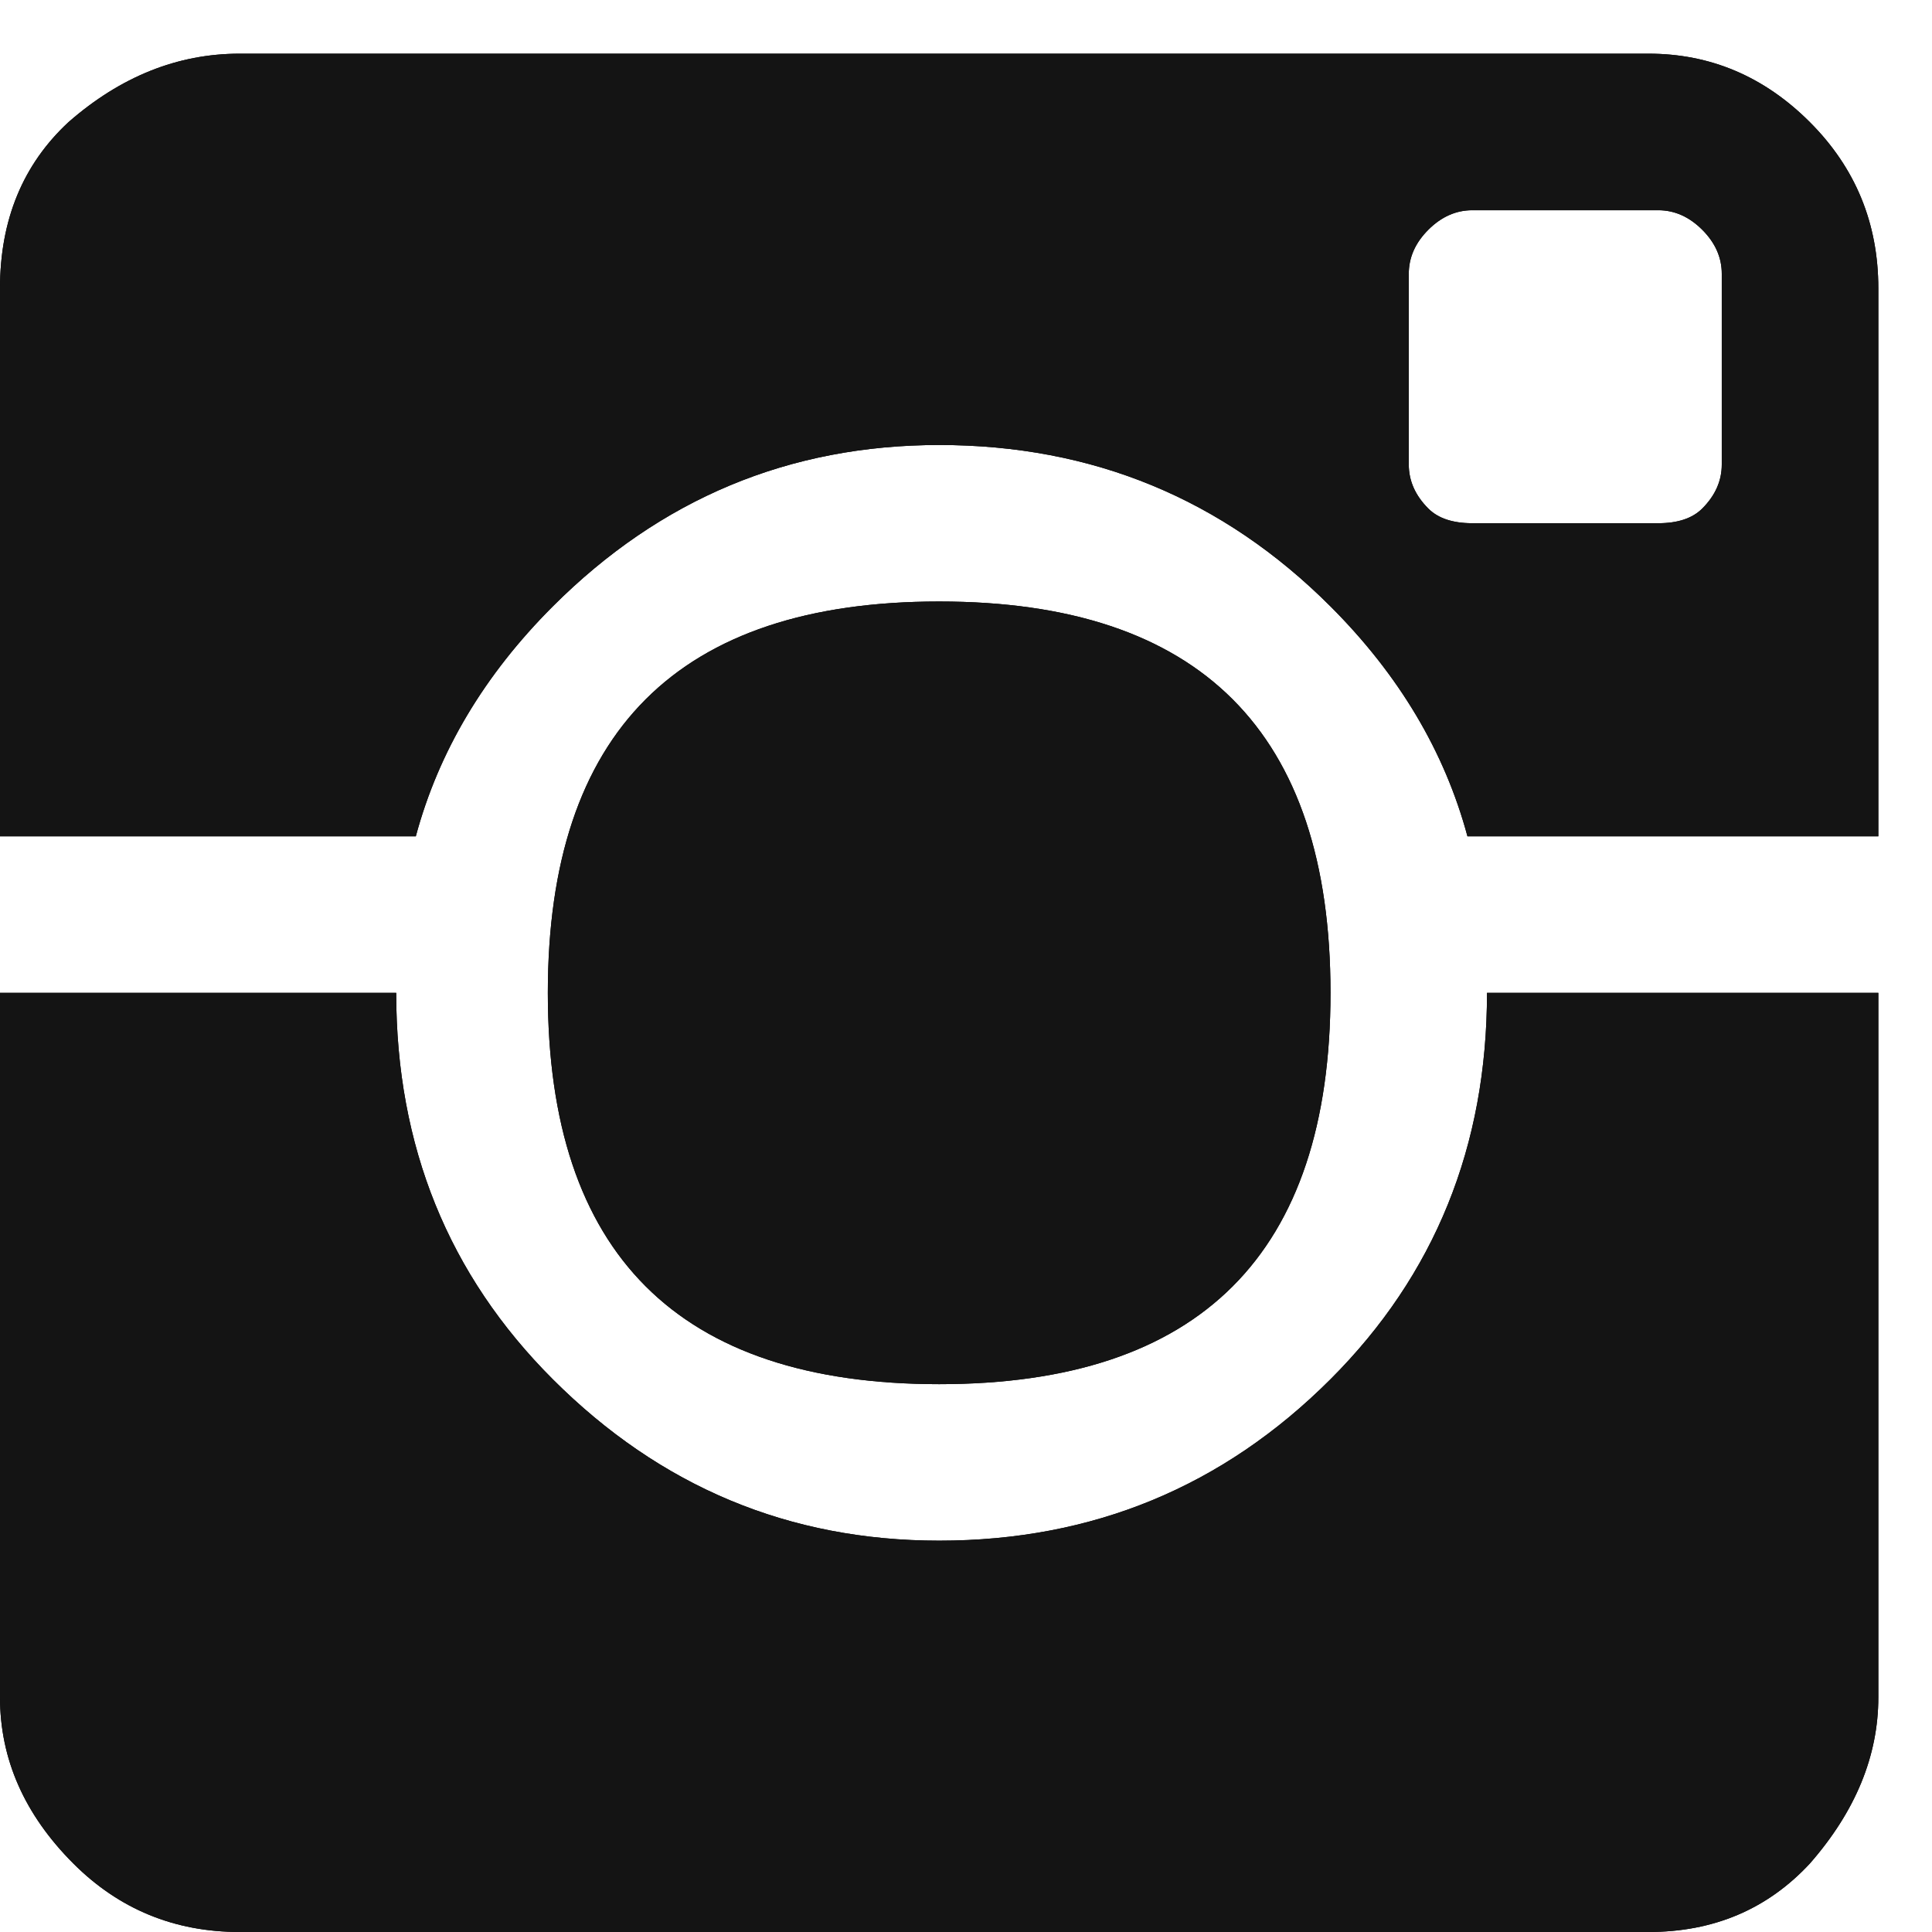
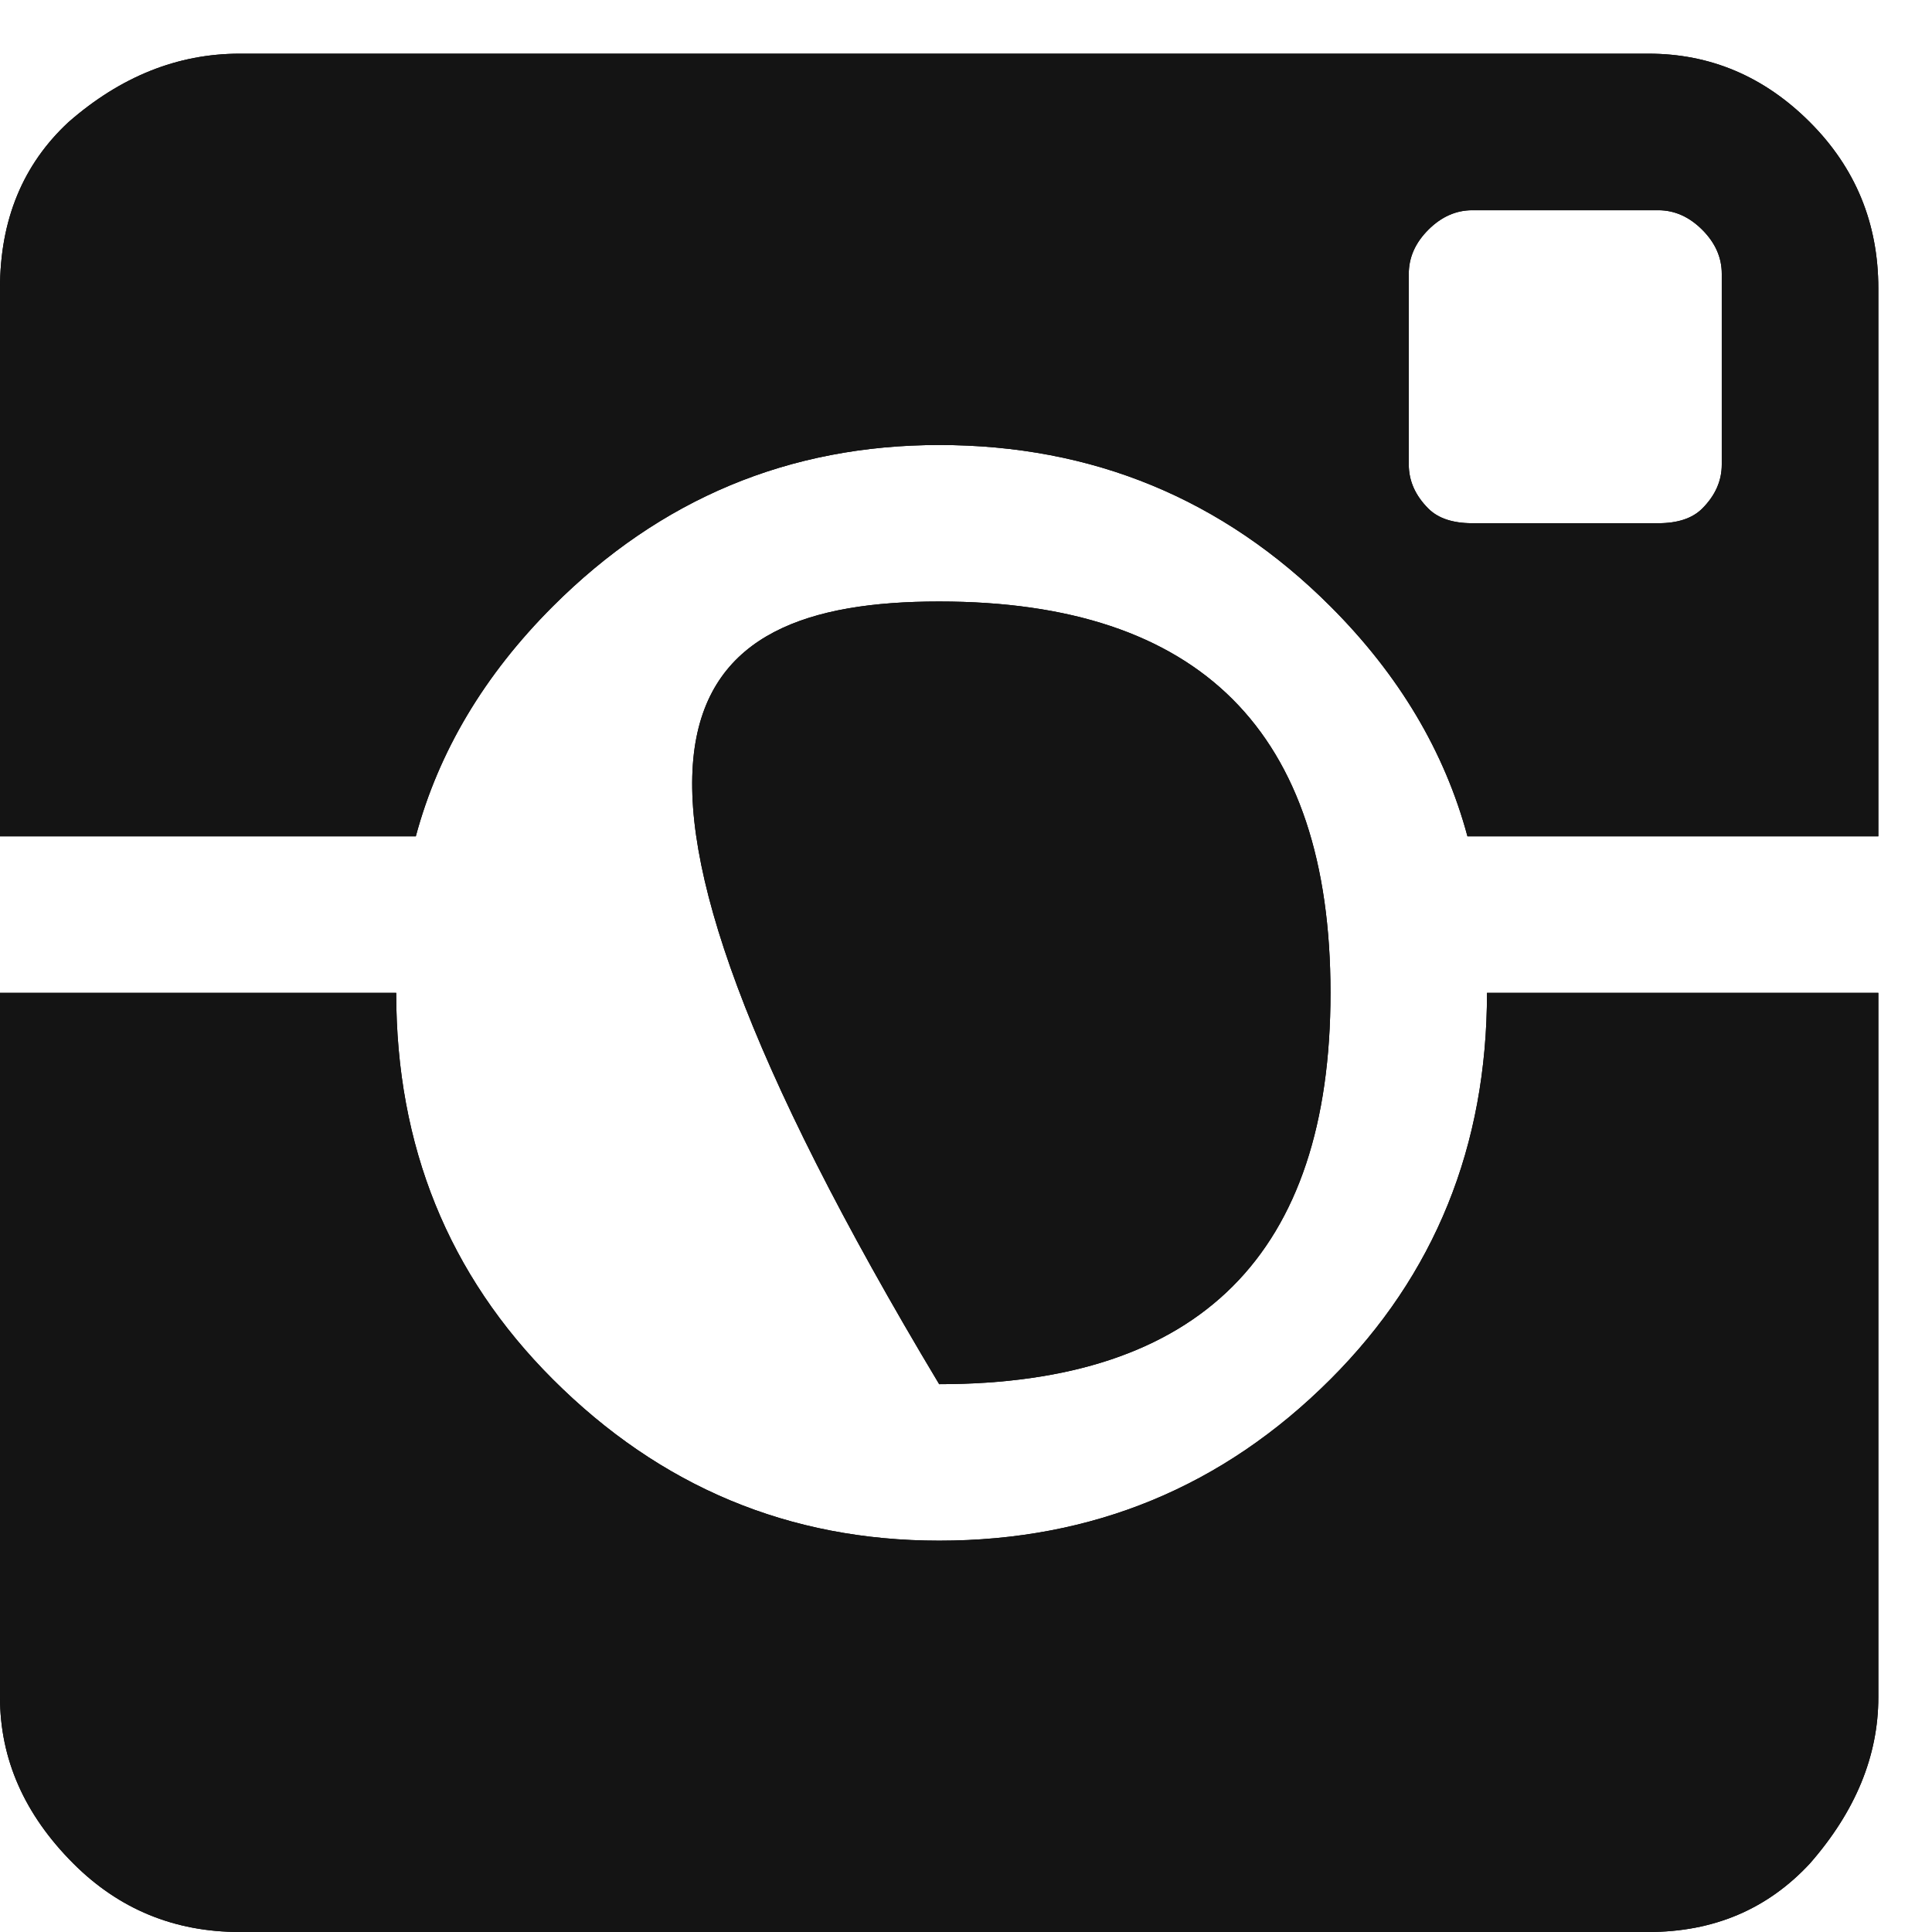
<svg xmlns="http://www.w3.org/2000/svg" xmlns:xlink="http://www.w3.org/1999/xlink" width="27px" height="27px" viewBox="0 0 27 27" version="1.1">
  <title></title>
  <desc>Created with Sketch.</desc>
  <defs>
-     <path d="M13.125,23.344 C9.479,23.344 7.656,21.521 7.656,17.875 C7.656,14.229 9.479,12.406 13.125,12.406 C16.771,12.406 18.594,14.229 18.594,17.875 C18.594,21.521 16.771,23.344 13.125,23.344 Z M7.725,12.475 C6.768,13.432 6.13,14.503 5.811,15.688 L0,15.688 L0,8.031 C0,7.074 0.319,6.299 0.957,5.707 C1.686,5.069 2.484,4.75 3.35,4.75 L23.037,4.75 C23.903,4.75 24.655,5.069 25.293,5.707 C25.931,6.345 26.25,7.12 26.25,8.031 L26.25,15.688 L20.508,15.688 C20.189,14.503 19.551,13.432 18.594,12.475 C17.09,10.971 15.267,10.219 13.125,10.219 C11.029,10.219 9.229,10.971 7.725,12.475 Z M24.062,10.492 L24.062,7.826 C24.062,7.598 23.971,7.393 23.789,7.211 C23.607,7.029 23.402,6.938 23.174,6.938 L20.576,6.938 C20.348,6.938 20.143,7.029 19.961,7.211 C19.779,7.393 19.688,7.598 19.688,7.826 L19.688,10.492 C19.688,10.72 19.779,10.925 19.961,11.107 C20.098,11.244 20.303,11.312 20.576,11.312 L23.174,11.312 C23.447,11.312 23.652,11.244 23.789,11.107 C23.971,10.925 24.062,10.72 24.062,10.492 Z M18.594,23.275 C20.052,21.817 20.781,20.017 20.781,17.875 L26.25,17.875 L26.25,27.719 C26.25,28.539 25.931,29.314 25.293,30.043 C24.701,30.681 23.949,31 23.037,31 L3.35,31 C2.438,31 1.663,30.681 1.025,30.043 C0.342,29.359 0,28.585 0,27.719 L0,17.875 L5.537,17.875 C5.537,20.017 6.266,21.817 7.725,23.275 C9.229,24.779 11.029,25.531 13.125,25.531 C15.267,25.531 17.09,24.779 18.594,23.275 Z" id="path-1" />
+     <path d="M13.125,23.344 C7.656,14.229 9.479,12.406 13.125,12.406 C16.771,12.406 18.594,14.229 18.594,17.875 C18.594,21.521 16.771,23.344 13.125,23.344 Z M7.725,12.475 C6.768,13.432 6.13,14.503 5.811,15.688 L0,15.688 L0,8.031 C0,7.074 0.319,6.299 0.957,5.707 C1.686,5.069 2.484,4.75 3.35,4.75 L23.037,4.75 C23.903,4.75 24.655,5.069 25.293,5.707 C25.931,6.345 26.25,7.12 26.25,8.031 L26.25,15.688 L20.508,15.688 C20.189,14.503 19.551,13.432 18.594,12.475 C17.09,10.971 15.267,10.219 13.125,10.219 C11.029,10.219 9.229,10.971 7.725,12.475 Z M24.062,10.492 L24.062,7.826 C24.062,7.598 23.971,7.393 23.789,7.211 C23.607,7.029 23.402,6.938 23.174,6.938 L20.576,6.938 C20.348,6.938 20.143,7.029 19.961,7.211 C19.779,7.393 19.688,7.598 19.688,7.826 L19.688,10.492 C19.688,10.72 19.779,10.925 19.961,11.107 C20.098,11.244 20.303,11.312 20.576,11.312 L23.174,11.312 C23.447,11.312 23.652,11.244 23.789,11.107 C23.971,10.925 24.062,10.72 24.062,10.492 Z M18.594,23.275 C20.052,21.817 20.781,20.017 20.781,17.875 L26.25,17.875 L26.25,27.719 C26.25,28.539 25.931,29.314 25.293,30.043 C24.701,30.681 23.949,31 23.037,31 L3.35,31 C2.438,31 1.663,30.681 1.025,30.043 C0.342,29.359 0,28.585 0,27.719 L0,17.875 L5.537,17.875 C5.537,20.017 6.266,21.817 7.725,23.275 C9.229,24.779 11.029,25.531 13.125,25.531 C15.267,25.531 17.09,24.779 18.594,23.275 Z" id="path-1" />
  </defs>
  <g id="Page-1" stroke="none" stroke-width="1" fill="none" fill-rule="evenodd">
    <g id="ion-social-instagram-black" transform="translate(0, -4)" fill-rule="nonzero">
      <g id="">
        <use fill="#000000" xlink:href="#path-1" />
        <use fill="#141414" xlink:href="#path-1" />
      </g>
    </g>
  </g>
</svg>